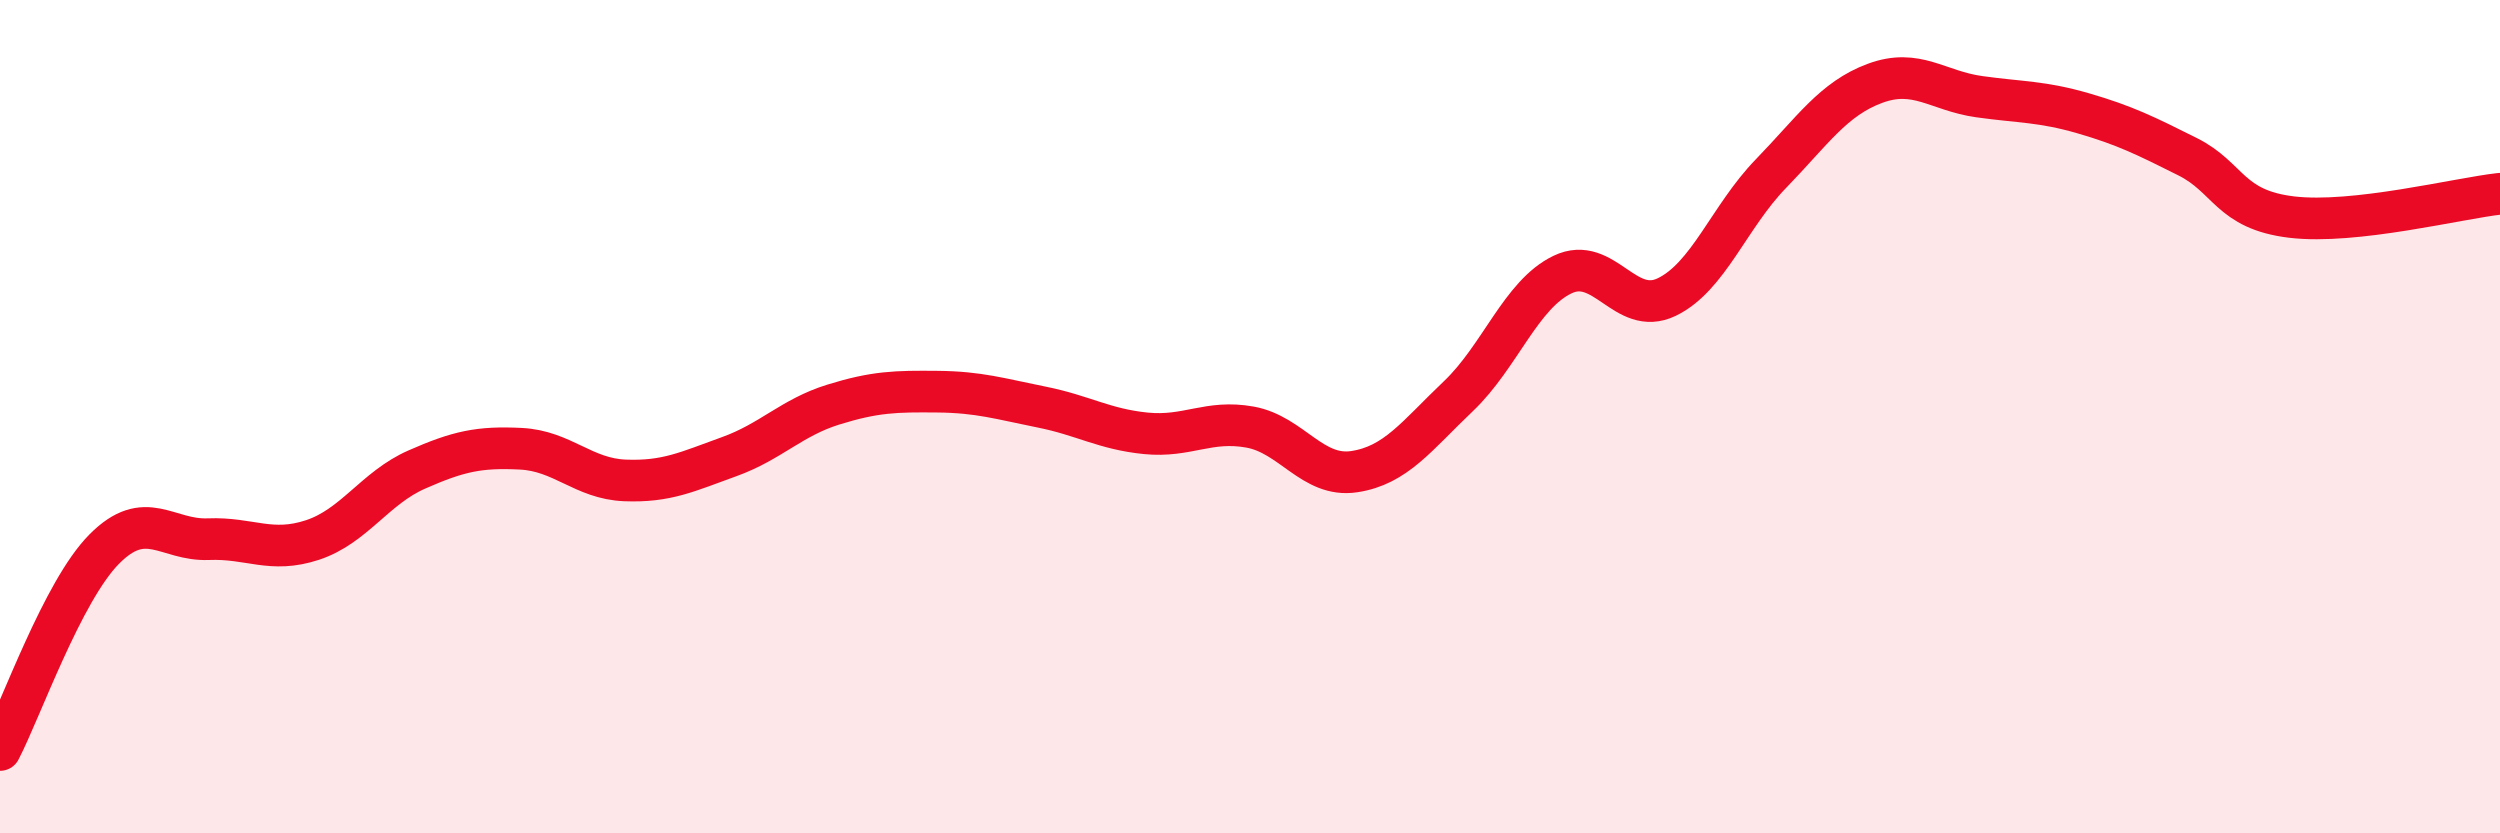
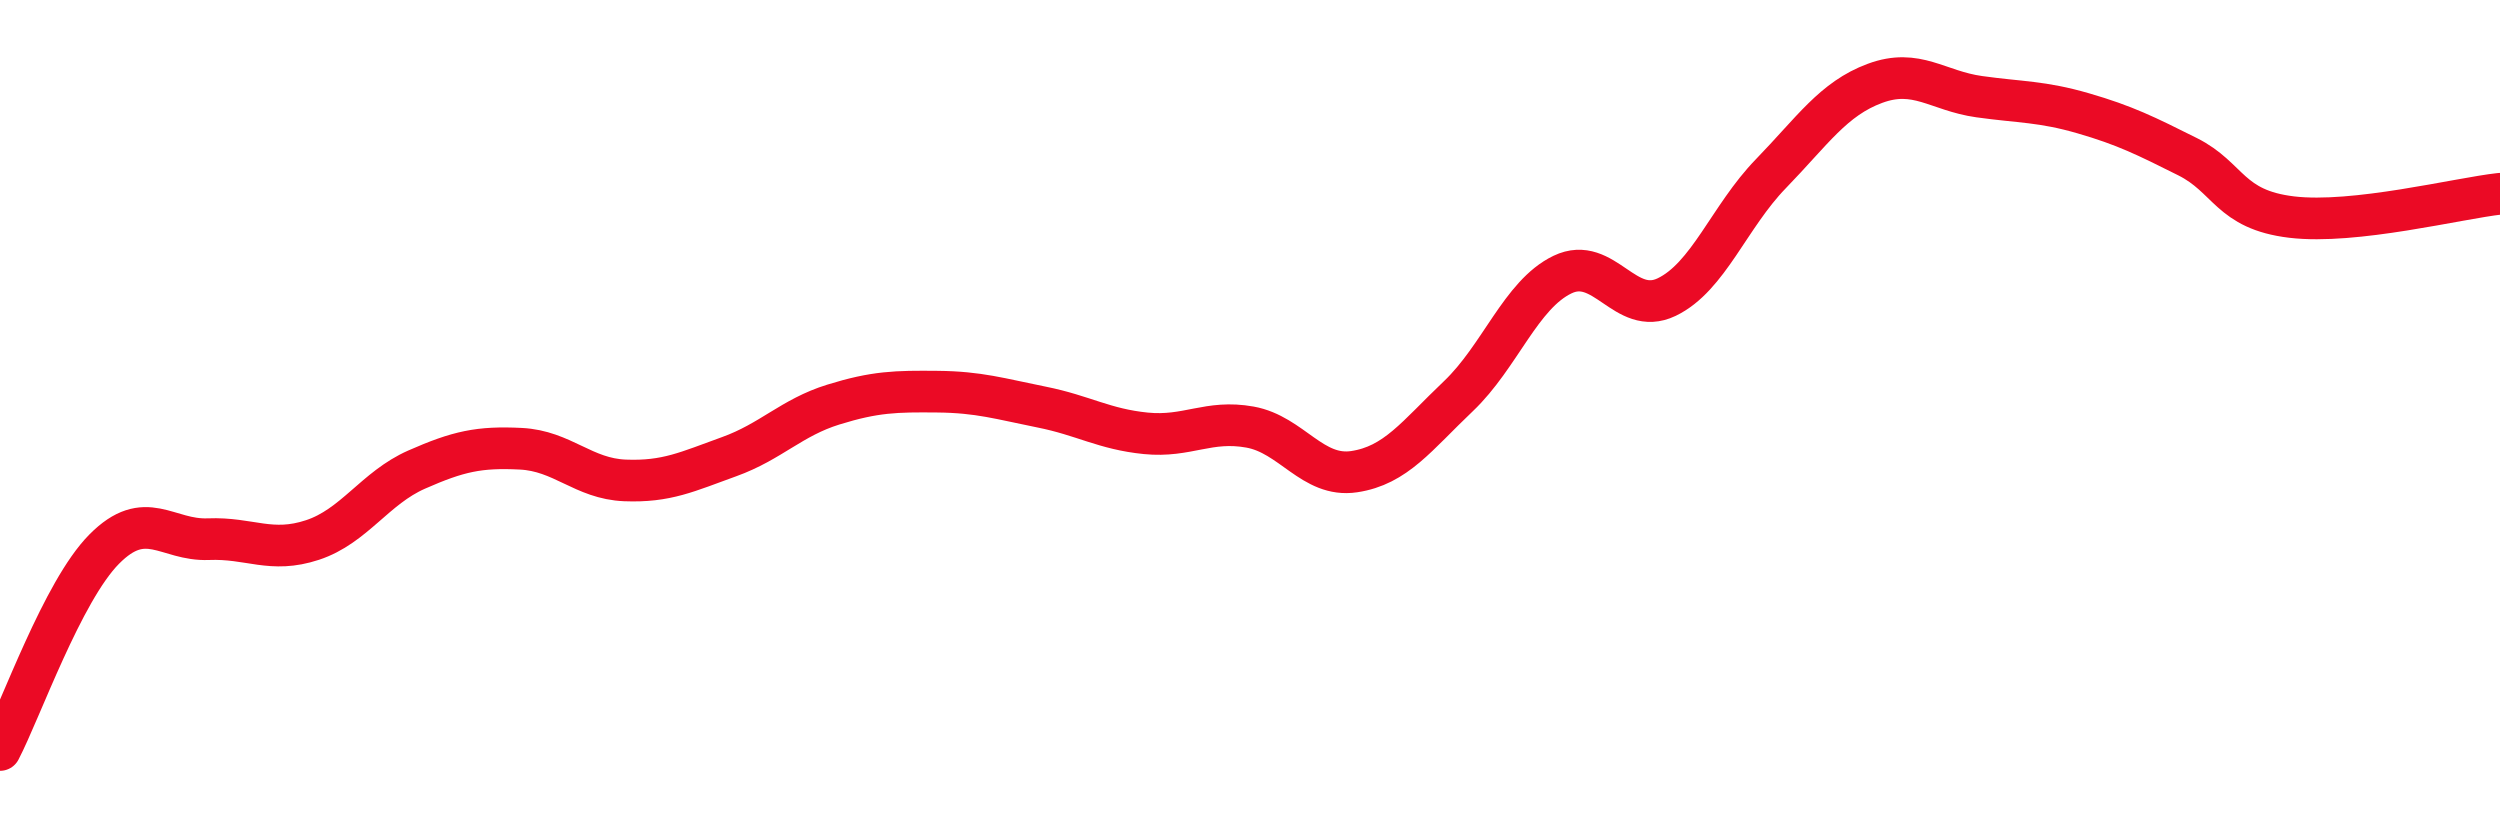
<svg xmlns="http://www.w3.org/2000/svg" width="60" height="20" viewBox="0 0 60 20">
-   <path d="M 0,18 C 0.5,17.04 1.5,14.19 2.5,13.18 C 3.5,12.17 4,12.98 5,12.94 C 6,12.9 6.5,13.29 7.5,12.96 C 8.5,12.63 9,11.71 10,11.27 C 11,10.83 11.5,10.72 12.5,10.77 C 13.5,10.82 14,11.49 15,11.53 C 16,11.57 16.5,11.32 17.5,10.96 C 18.5,10.6 19,10.02 20,9.71 C 21,9.4 21.5,9.39 22.5,9.4 C 23.5,9.41 24,9.57 25,9.77 C 26,9.97 26.5,10.3 27.5,10.4 C 28.5,10.5 29,10.07 30,10.25 C 31,10.43 31.5,11.47 32.5,11.32 C 33.5,11.17 34,10.46 35,9.51 C 36,8.56 36.5,7.07 37.5,6.59 C 38.5,6.11 39,7.61 40,7.13 C 41,6.65 41.5,5.2 42.5,4.17 C 43.5,3.14 44,2.37 45,2 C 46,1.63 46.5,2.18 47.5,2.32 C 48.5,2.46 49,2.43 50,2.72 C 51,3.01 51.5,3.26 52.5,3.76 C 53.5,4.26 53.5,5.03 55,5.21 C 56.5,5.39 59,4.76 60,4.65L60 20L0 20Z" fill="#EB0A25" opacity="0.1" stroke-linecap="round" stroke-linejoin="round" />
  <path d="M 0,18 C 0.5,17.04 1.5,14.19 2.5,13.18 C 3.5,12.17 4,12.98 5,12.94 C 6,12.9 6.5,13.29 7.5,12.96 C 8.5,12.63 9,11.71 10,11.27 C 11,10.83 11.5,10.72 12.5,10.77 C 13.5,10.82 14,11.49 15,11.53 C 16,11.57 16.5,11.32 17.5,10.96 C 18.5,10.6 19,10.02 20,9.71 C 21,9.4 21.5,9.39 22.5,9.4 C 23.5,9.41 24,9.57 25,9.77 C 26,9.97 26.5,10.3 27.5,10.4 C 28.5,10.5 29,10.07 30,10.25 C 31,10.43 31.5,11.47 32.5,11.32 C 33.5,11.17 34,10.46 35,9.51 C 36,8.56 36.5,7.07 37.5,6.59 C 38.5,6.11 39,7.61 40,7.13 C 41,6.65 41.5,5.2 42.5,4.17 C 43.5,3.14 44,2.37 45,2 C 46,1.63 46.5,2.18 47.5,2.32 C 48.5,2.46 49,2.43 50,2.72 C 51,3.01 51.5,3.26 52.5,3.76 C 53.5,4.26 53.5,5.03 55,5.21 C 56.5,5.39 59,4.76 60,4.65" stroke="#EB0A25" stroke-width="1" fill="none" stroke-linecap="round" stroke-linejoin="round" />
</svg>